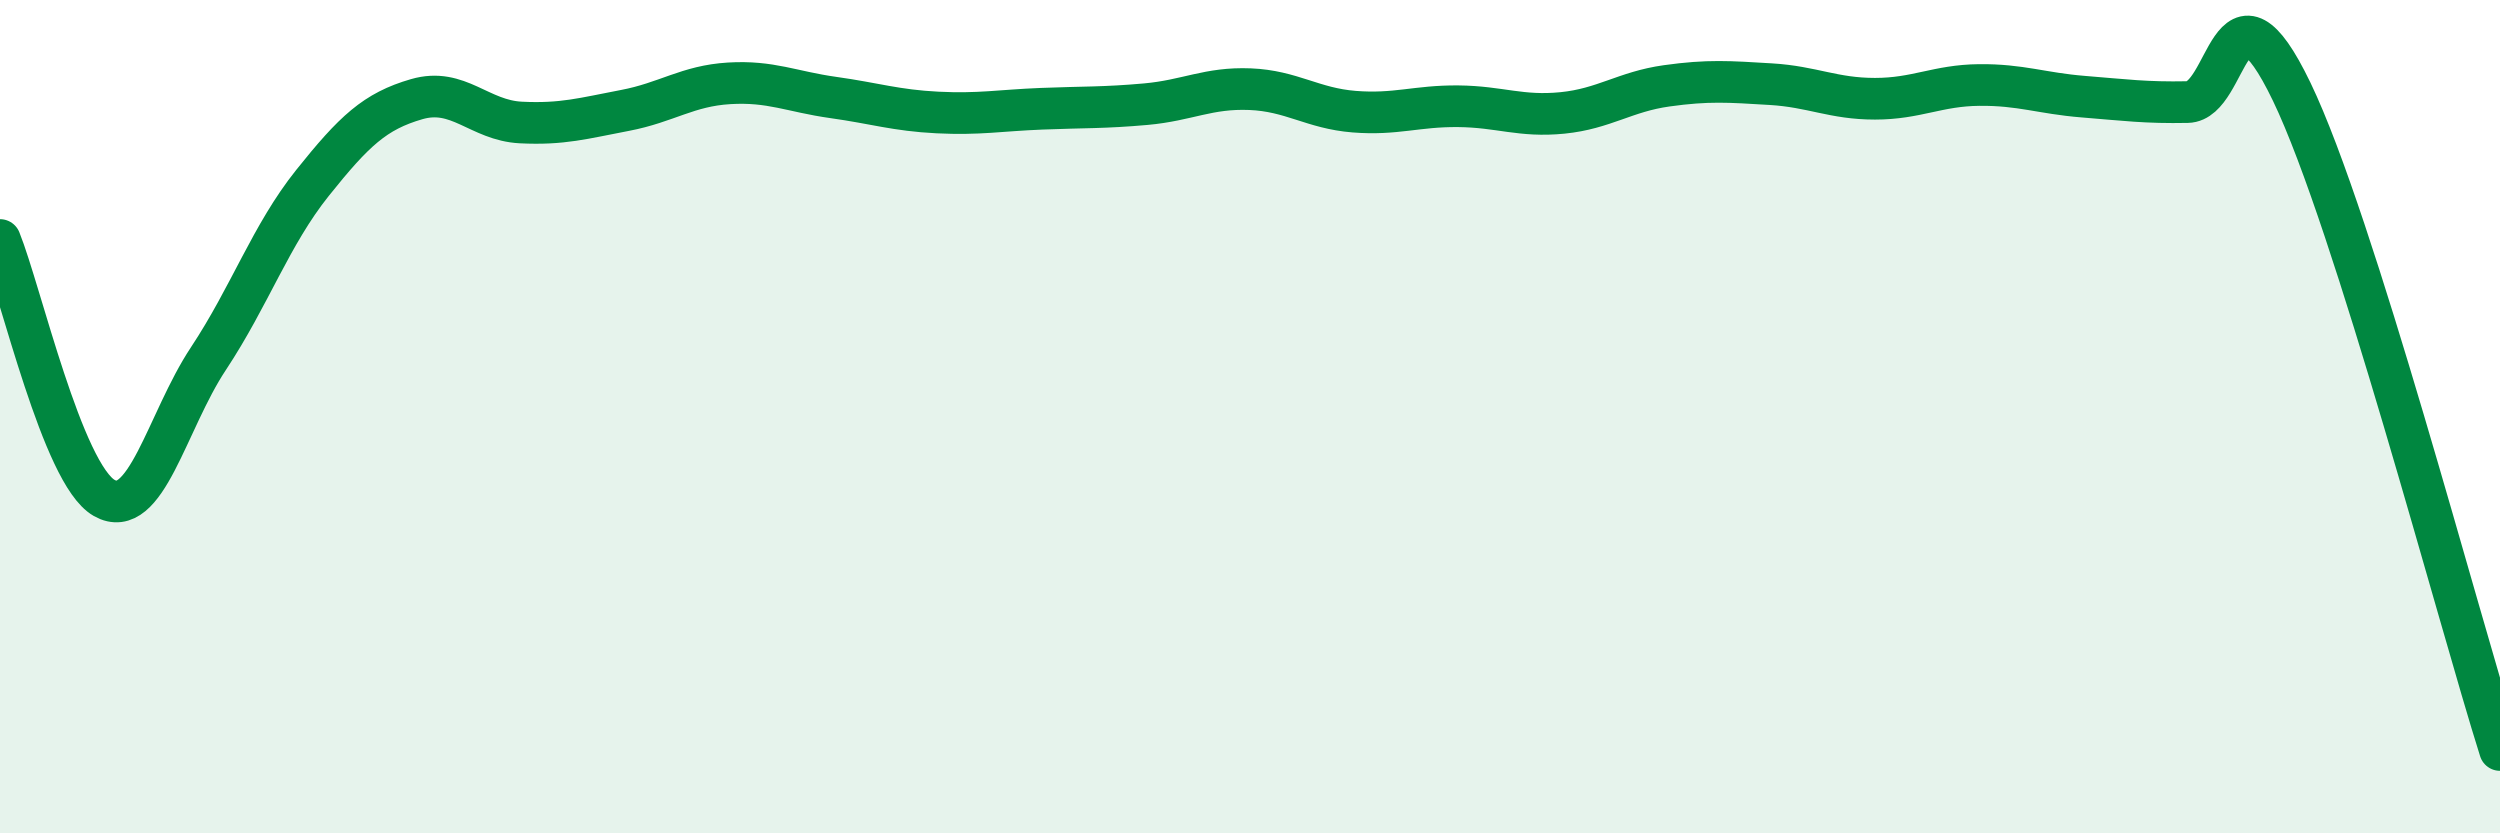
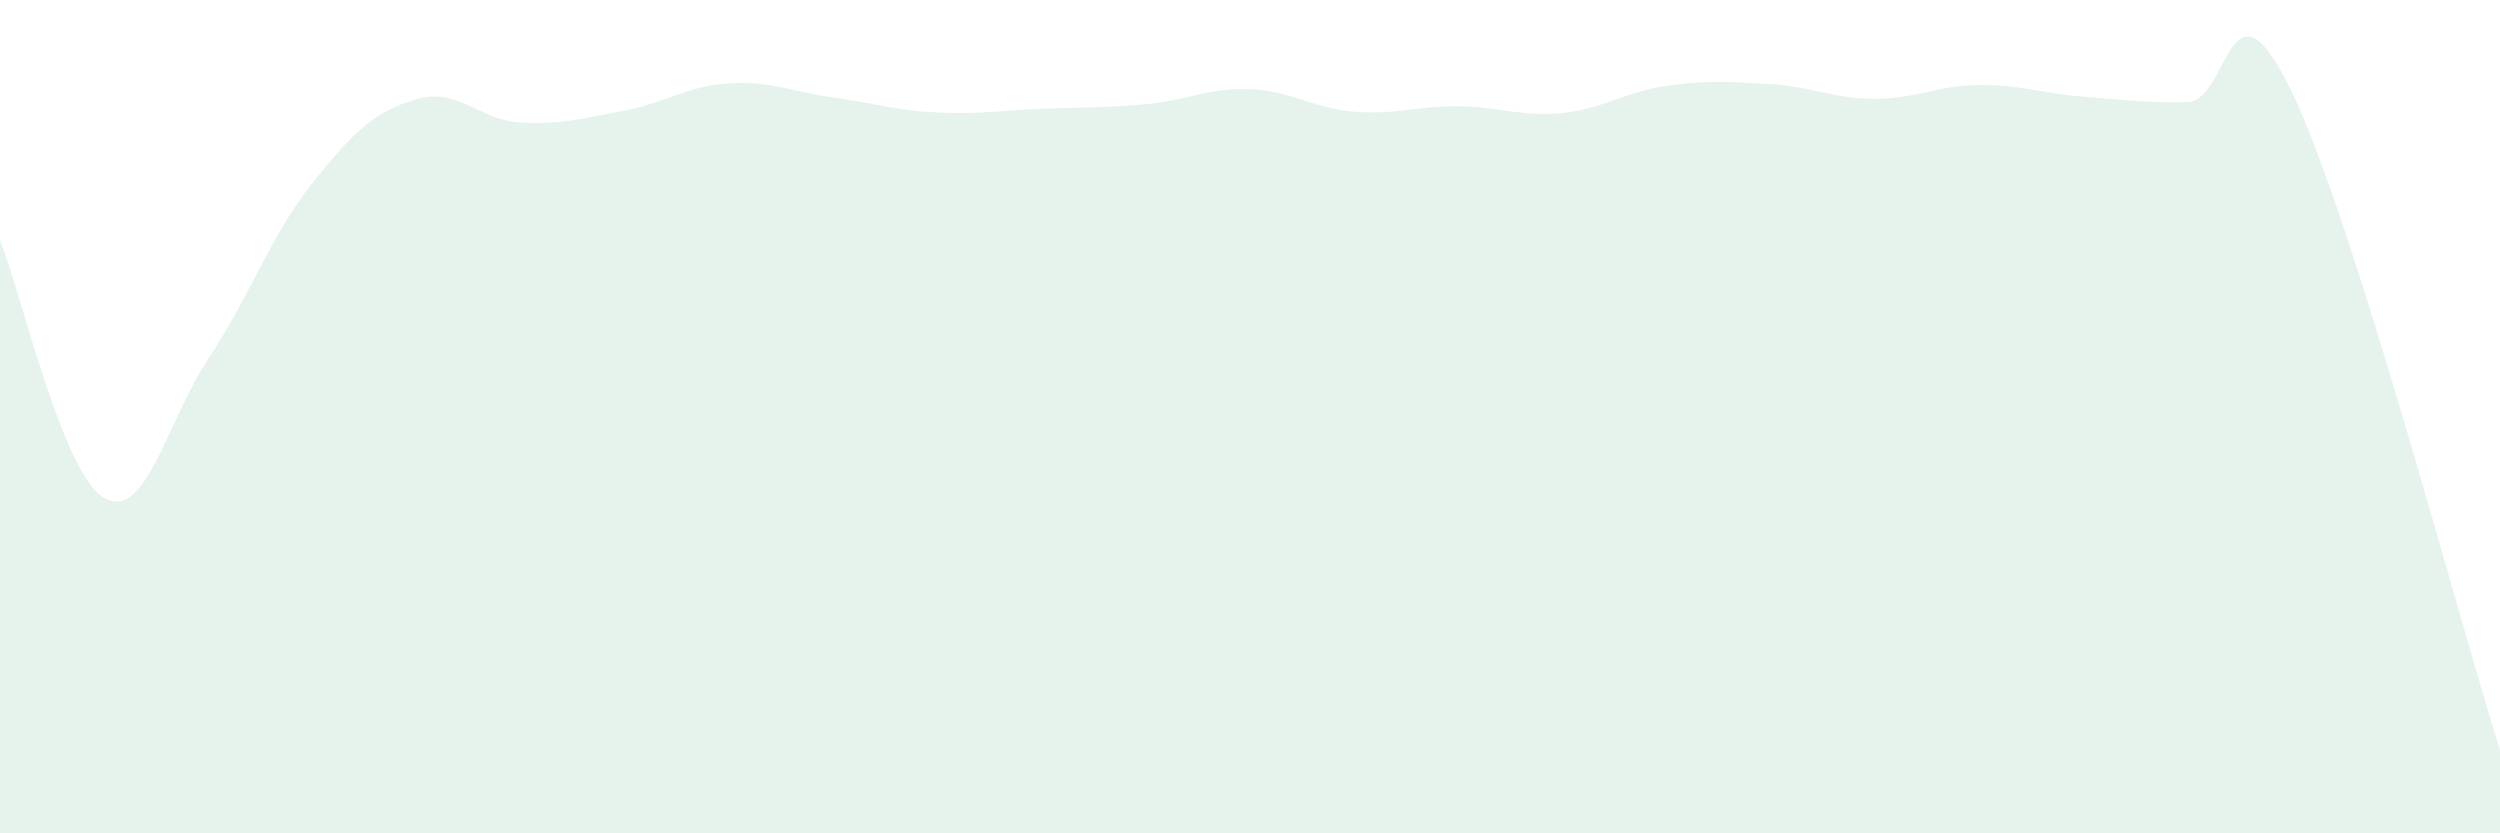
<svg xmlns="http://www.w3.org/2000/svg" width="60" height="20" viewBox="0 0 60 20">
  <path d="M 0,5.76 C 0.5,7 1.5,11.38 2.5,11.95 C 3.5,12.52 4,10.12 5,8.61 C 6,7.1 6.5,5.64 7.5,4.39 C 8.5,3.14 9,2.67 10,2.38 C 11,2.09 11.5,2.89 12.5,2.94 C 13.5,2.99 14,2.84 15,2.65 C 16,2.46 16.5,2.06 17.5,2 C 18.5,1.94 19,2.2 20,2.34 C 21,2.48 21.5,2.65 22.5,2.7 C 23.5,2.75 24,2.65 25,2.61 C 26,2.57 26.5,2.59 27.5,2.5 C 28.5,2.41 29,2.1 30,2.14 C 31,2.18 31.5,2.6 32.5,2.68 C 33.5,2.76 34,2.54 35,2.55 C 36,2.56 36.5,2.81 37.5,2.71 C 38.5,2.61 39,2.2 40,2.06 C 41,1.92 41.5,1.96 42.5,2.02 C 43.5,2.08 44,2.37 45,2.37 C 46,2.37 46.5,2.05 47.5,2.04 C 48.5,2.03 49,2.24 50,2.32 C 51,2.4 51.5,2.47 52.5,2.45 C 53.5,2.43 53.5,-0.91 55,2.2 C 56.5,5.31 59,14.84 60,18L60 20L0 20Z" fill="#008740" opacity="0.1" stroke-linecap="round" stroke-linejoin="round" />
-   <path d="M 0,5.76 C 0.5,7 1.5,11.38 2.5,11.95 C 3.5,12.52 4,10.12 5,8.61 C 6,7.1 6.5,5.64 7.5,4.39 C 8.5,3.14 9,2.67 10,2.38 C 11,2.09 11.5,2.89 12.5,2.94 C 13.5,2.99 14,2.84 15,2.65 C 16,2.46 16.5,2.06 17.5,2 C 18.5,1.94 19,2.2 20,2.34 C 21,2.48 21.5,2.65 22.5,2.7 C 23.5,2.75 24,2.65 25,2.61 C 26,2.57 26.5,2.59 27.5,2.5 C 28.5,2.41 29,2.1 30,2.14 C 31,2.18 31.5,2.6 32.5,2.68 C 33.5,2.76 34,2.54 35,2.55 C 36,2.56 36.5,2.81 37.5,2.71 C 38.5,2.61 39,2.2 40,2.06 C 41,1.92 41.5,1.96 42.5,2.02 C 43.5,2.08 44,2.37 45,2.37 C 46,2.37 46.5,2.05 47.5,2.04 C 48.5,2.03 49,2.24 50,2.32 C 51,2.4 51.5,2.47 52.5,2.45 C 53.5,2.43 53.5,-0.91 55,2.2 C 56.5,5.31 59,14.84 60,18" stroke="#008740" stroke-width="1" fill="none" stroke-linecap="round" stroke-linejoin="round" />
</svg>